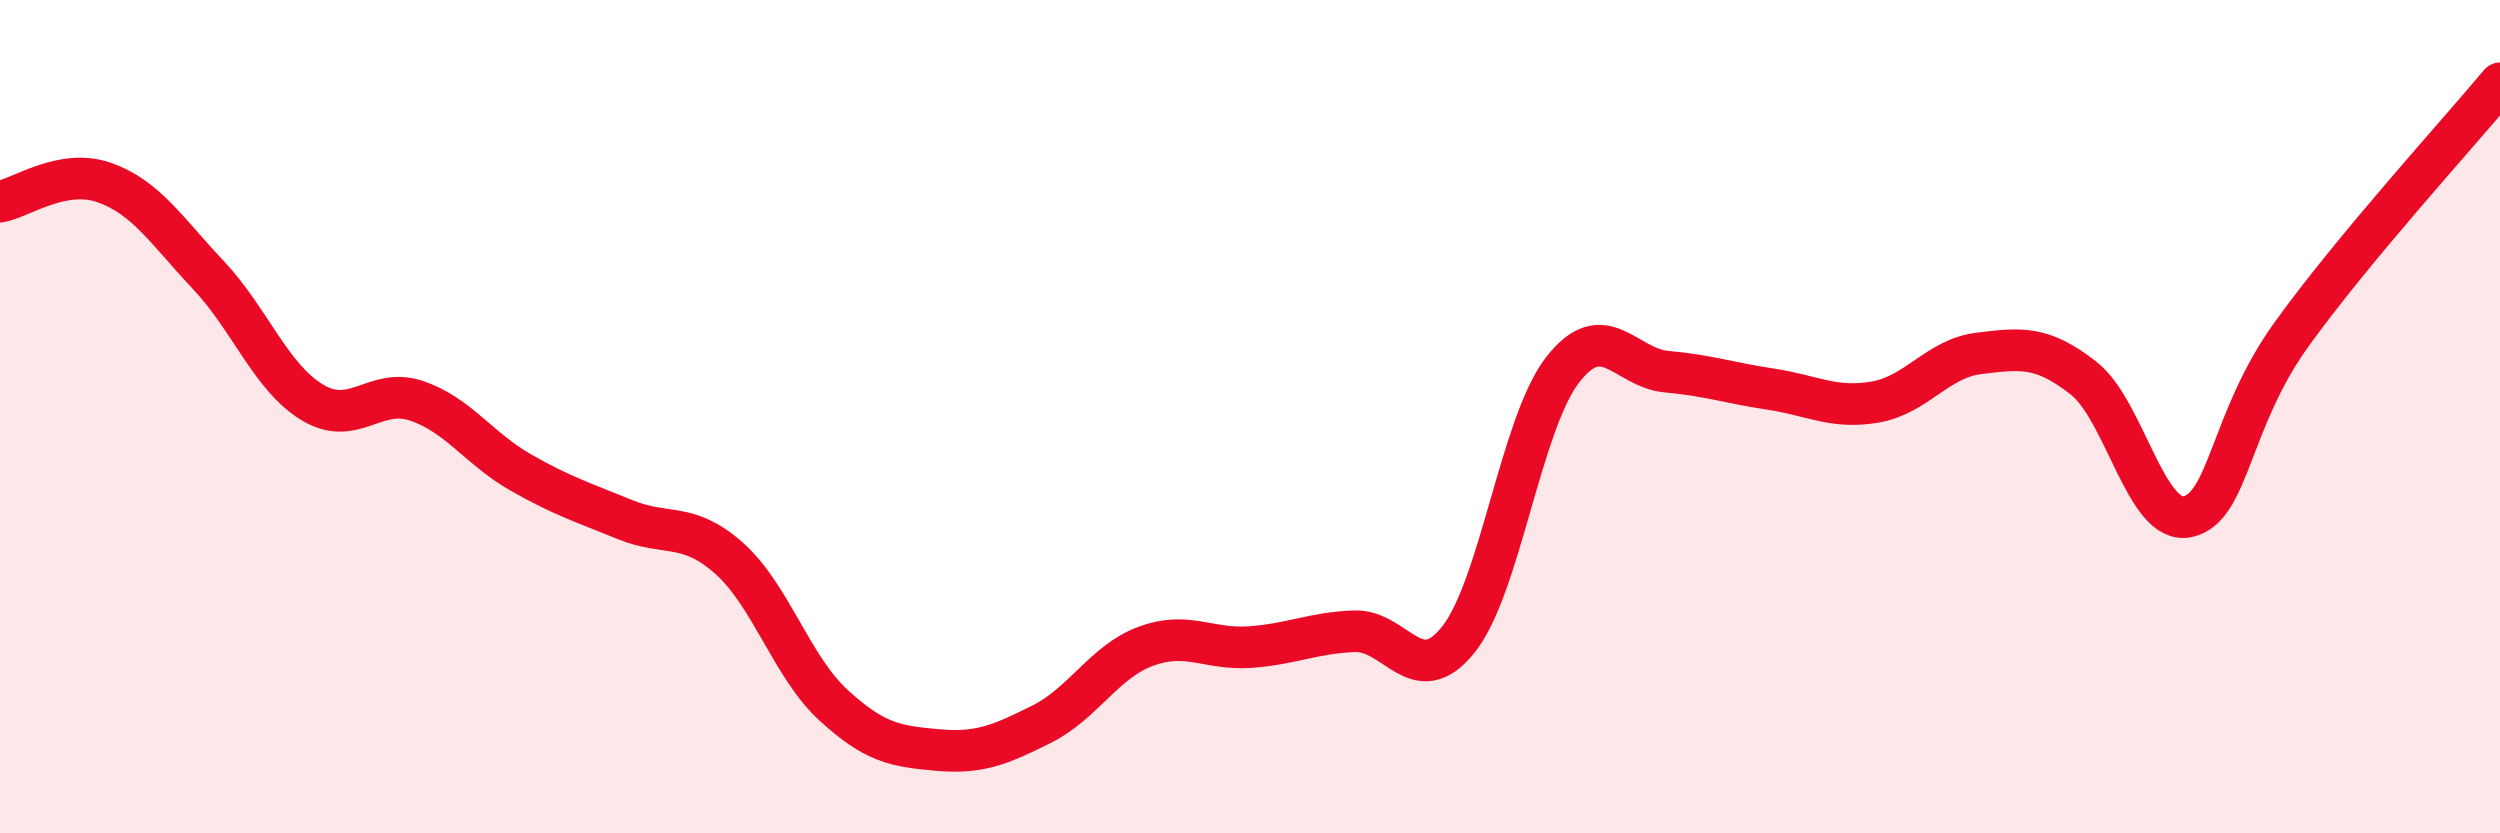
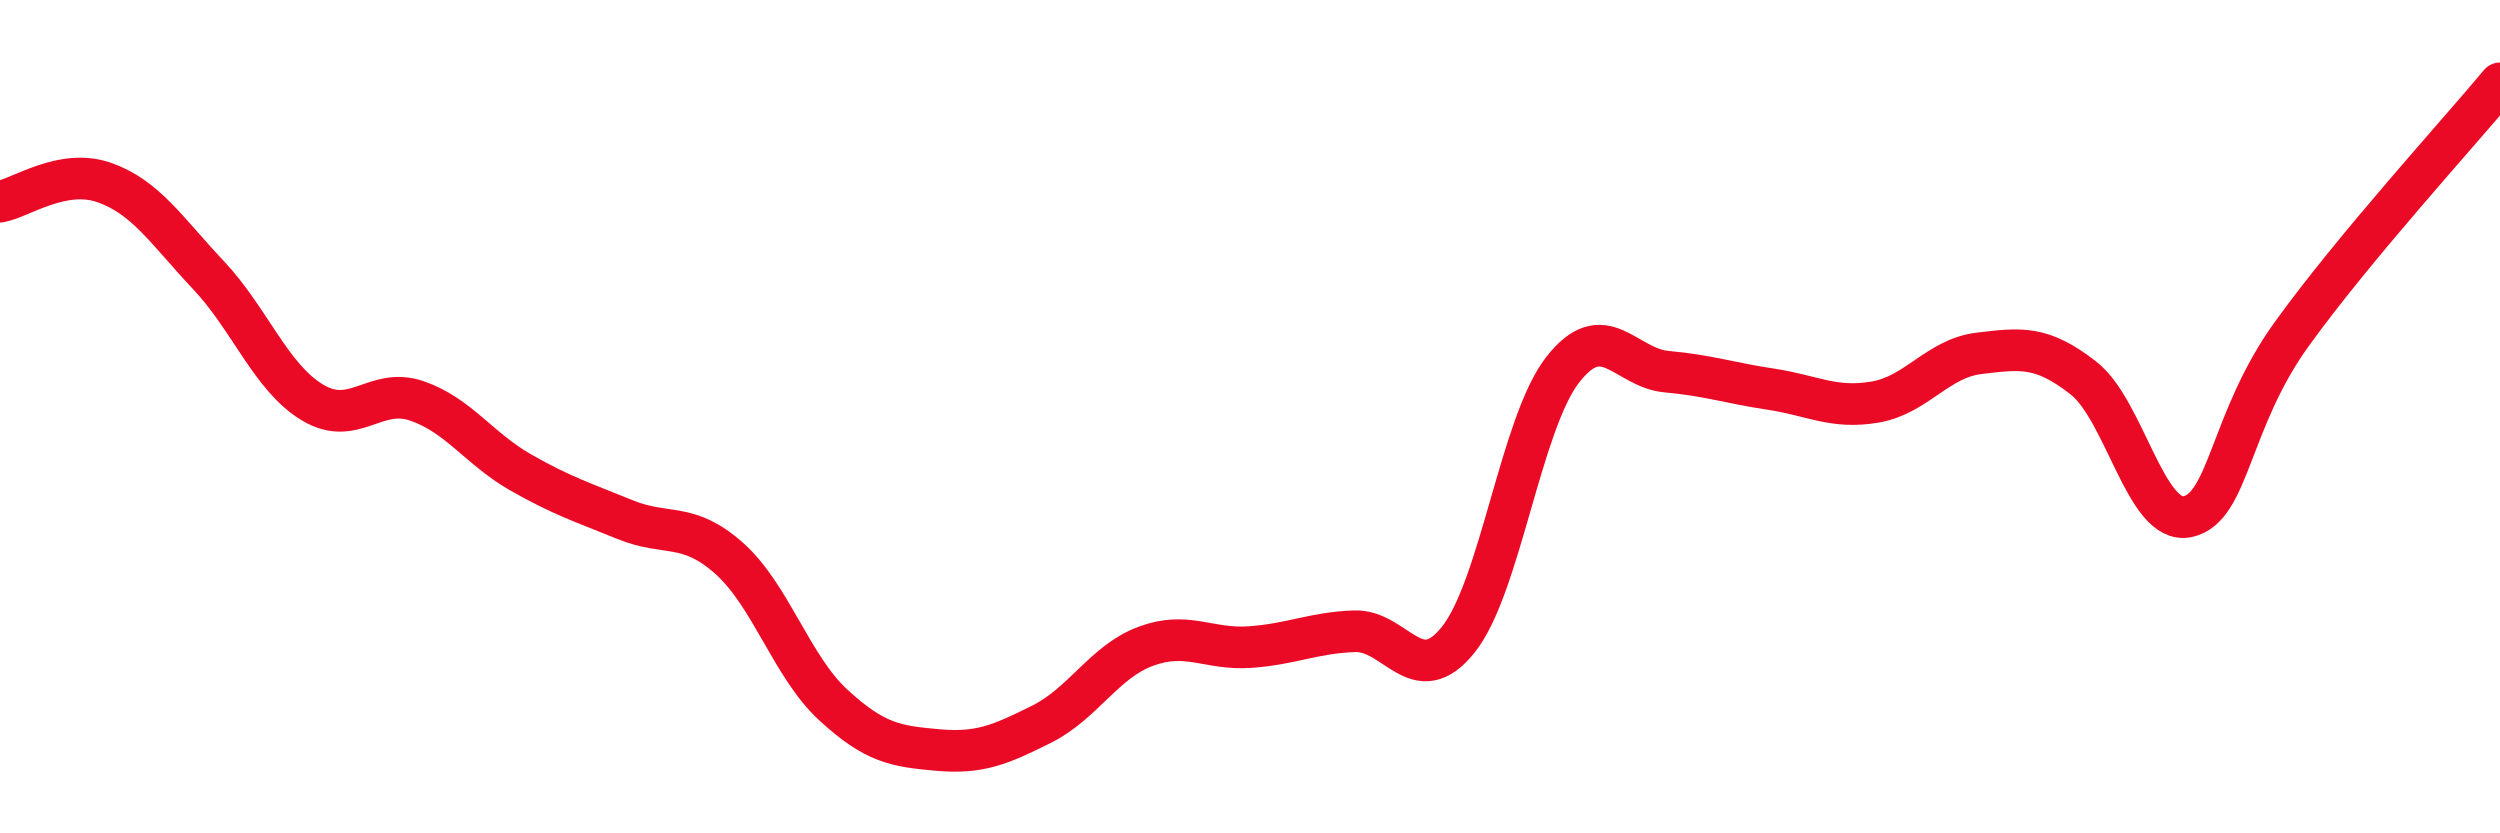
<svg xmlns="http://www.w3.org/2000/svg" width="60" height="20" viewBox="0 0 60 20">
-   <path d="M 0,4.84 C 0.5,4.75 1.5,4.03 2.5,4.38 C 3.5,4.73 4,5.54 5,6.6 C 6,7.66 6.5,9.06 7.5,9.66 C 8.5,10.26 9,9.28 10,9.62 C 11,9.96 11.5,10.77 12.5,11.34 C 13.5,11.91 14,12.06 15,12.47 C 16,12.88 16.5,12.51 17.5,13.4 C 18.5,14.29 19,16 20,16.92 C 21,17.84 21.5,17.91 22.5,18 C 23.5,18.09 24,17.88 25,17.38 C 26,16.88 26.5,15.88 27.5,15.51 C 28.5,15.14 29,15.6 30,15.53 C 31,15.46 31.5,15.19 32.5,15.15 C 33.5,15.11 34,16.6 35,15.35 C 36,14.1 36.5,10.17 37.5,8.88 C 38.5,7.59 39,8.83 40,8.92 C 41,9.01 41.5,9.19 42.5,9.34 C 43.5,9.49 44,9.82 45,9.65 C 46,9.48 46.5,8.6 47.5,8.48 C 48.5,8.36 49,8.29 50,9.07 C 51,9.85 51.5,12.61 52.5,12.4 C 53.5,12.19 53.5,10.1 55,8.02 C 56.5,5.94 59,3.2 60,2L60 20L0 20Z" fill="#EB0A25" opacity="0.1" stroke-linecap="round" stroke-linejoin="round" />
  <path d="M 0,4.84 C 0.5,4.75 1.5,4.03 2.5,4.38 C 3.5,4.73 4,5.54 5,6.6 C 6,7.66 6.5,9.06 7.5,9.66 C 8.5,10.26 9,9.28 10,9.62 C 11,9.96 11.5,10.77 12.5,11.34 C 13.5,11.91 14,12.06 15,12.47 C 16,12.88 16.5,12.51 17.5,13.4 C 18.5,14.29 19,16 20,16.92 C 21,17.84 21.5,17.91 22.5,18 C 23.5,18.09 24,17.88 25,17.38 C 26,16.88 26.5,15.88 27.5,15.51 C 28.5,15.14 29,15.6 30,15.53 C 31,15.46 31.5,15.19 32.5,15.15 C 33.5,15.11 34,16.6 35,15.35 C 36,14.1 36.5,10.17 37.5,8.88 C 38.5,7.59 39,8.83 40,8.92 C 41,9.01 41.5,9.19 42.5,9.34 C 43.5,9.49 44,9.82 45,9.65 C 46,9.48 46.5,8.6 47.5,8.48 C 48.5,8.36 49,8.29 50,9.07 C 51,9.85 51.5,12.61 52.5,12.4 C 53.5,12.19 53.5,10.1 55,8.02 C 56.5,5.94 59,3.2 60,2" stroke="#EB0A25" stroke-width="1" fill="none" stroke-linecap="round" stroke-linejoin="round" />
</svg>